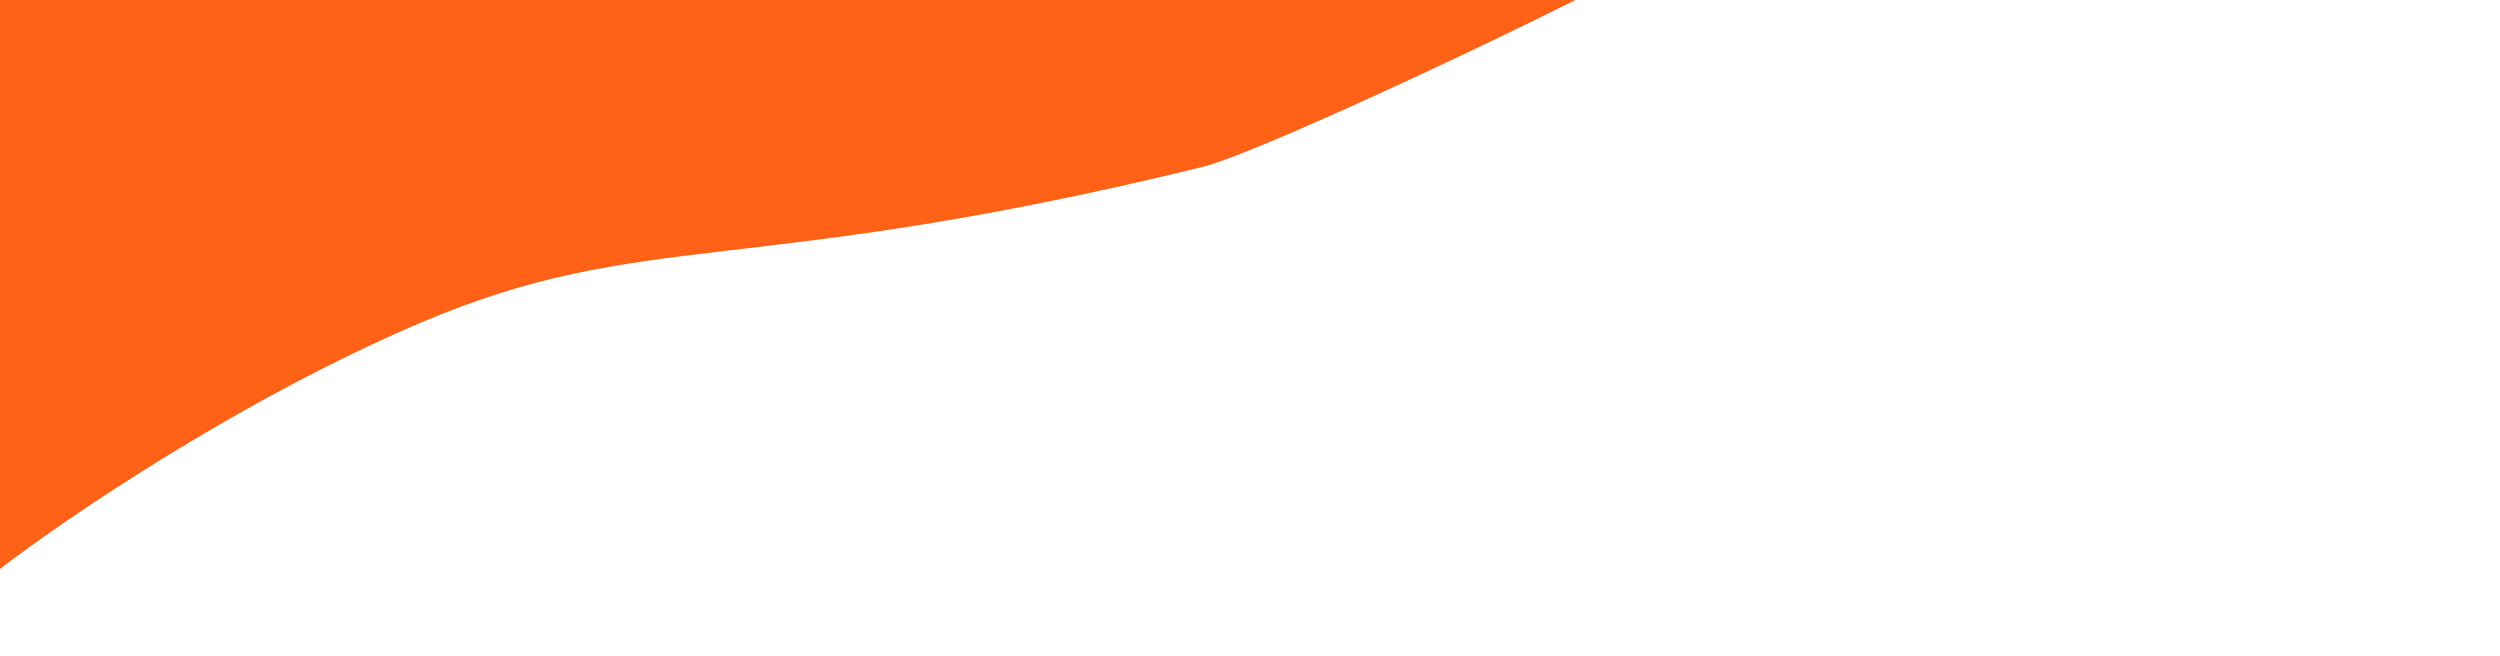
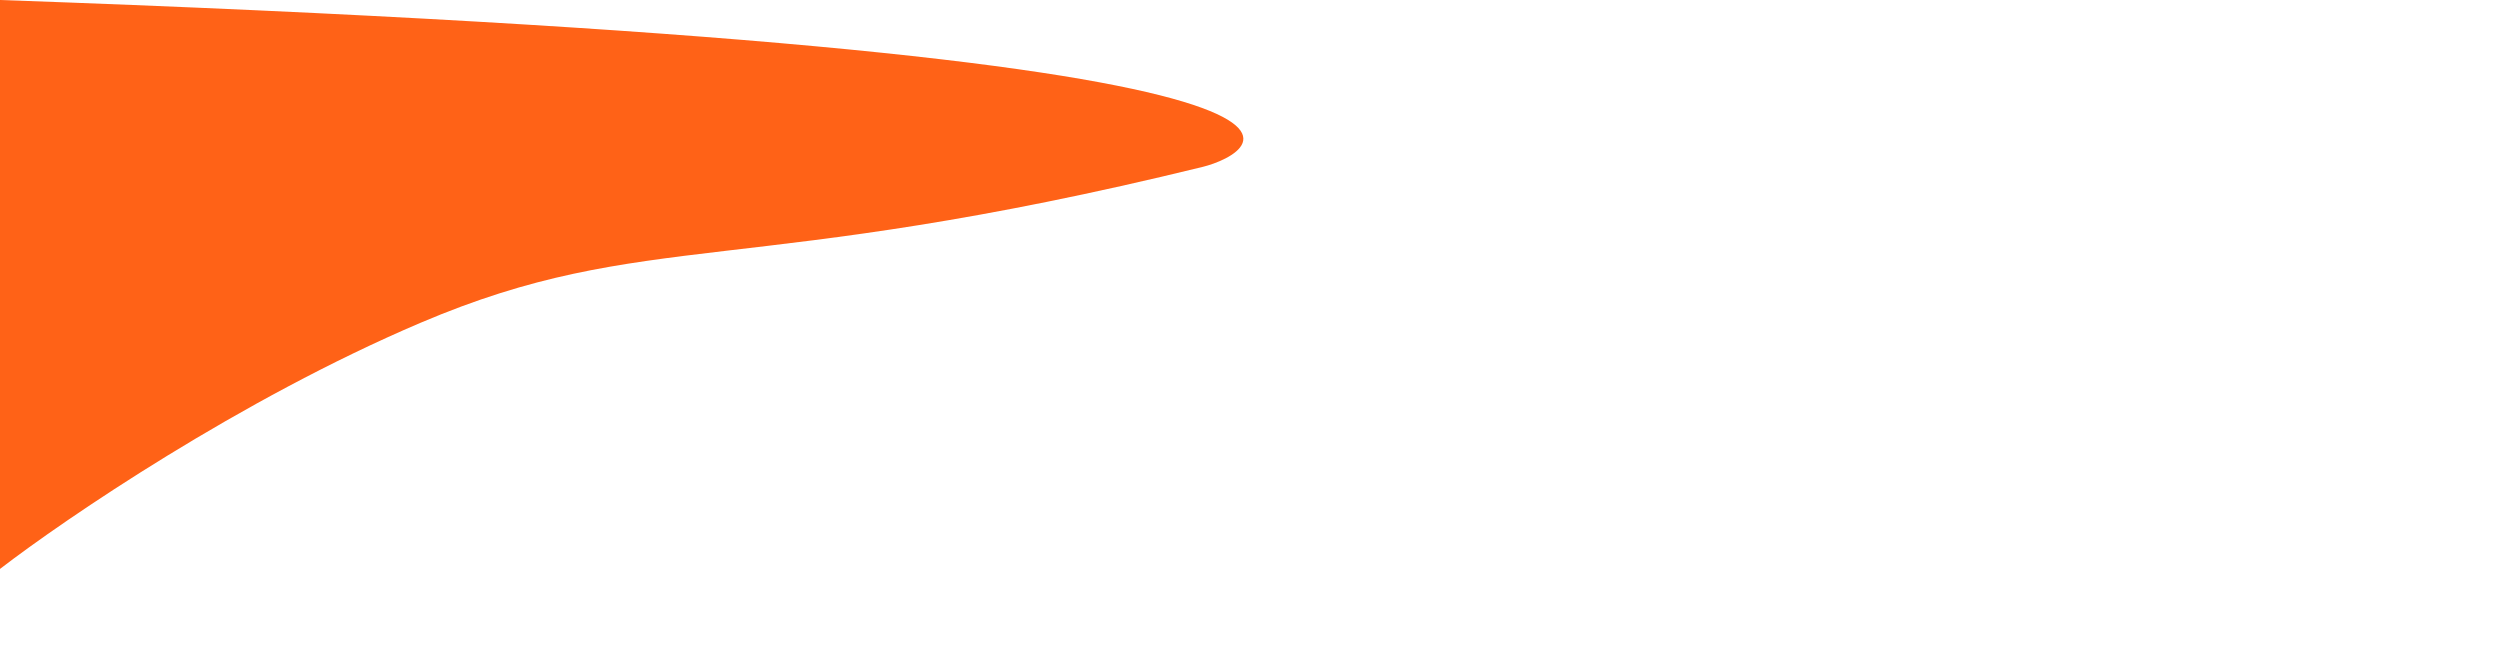
<svg xmlns="http://www.w3.org/2000/svg" width="457" height="120" viewBox="0 0 457 120" fill="none">
-   <path d="M76.89 59C43.976 73 11.916 94.833 0 104V0H288C269.115 9.5 228.825 28.307 219.878 30.5C136.244 51 118.033 41.5 76.89 59Z" fill="#FF6217" />
+   <path d="M76.89 59C43.976 73 11.916 94.833 0 104V0C269.115 9.5 228.825 28.307 219.878 30.5C136.244 51 118.033 41.5 76.89 59Z" fill="#FF6217" />
</svg>